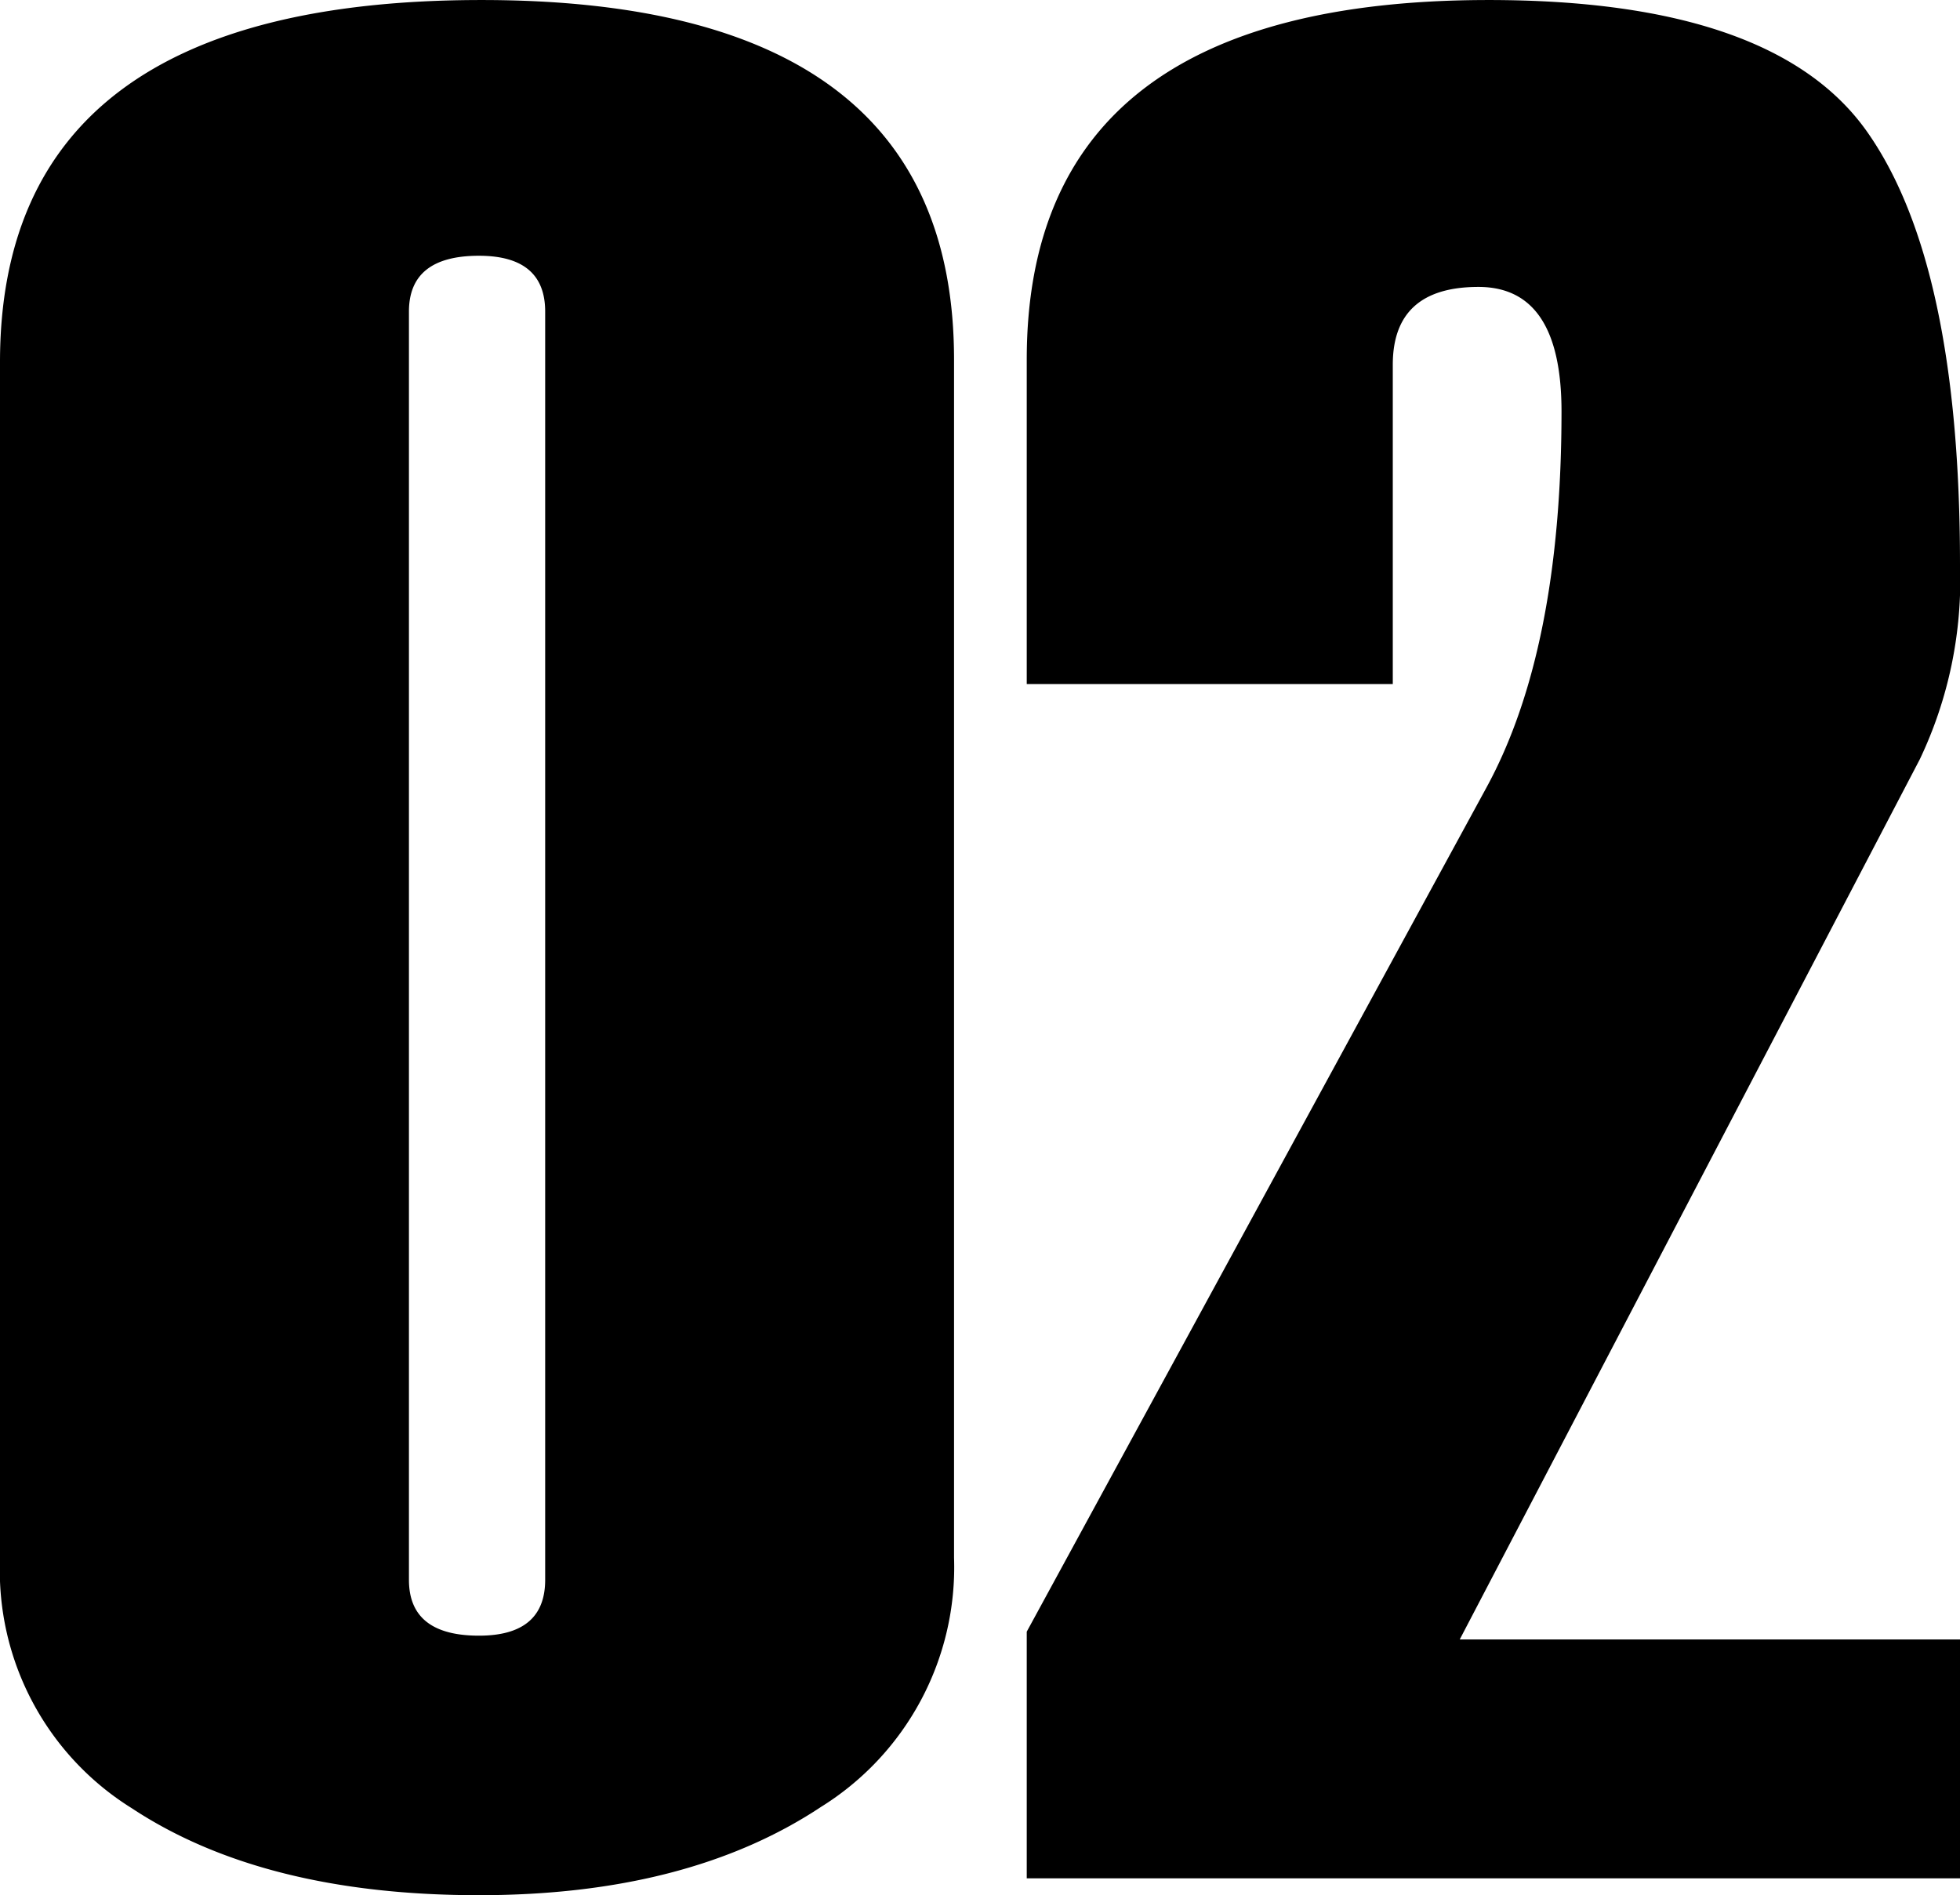
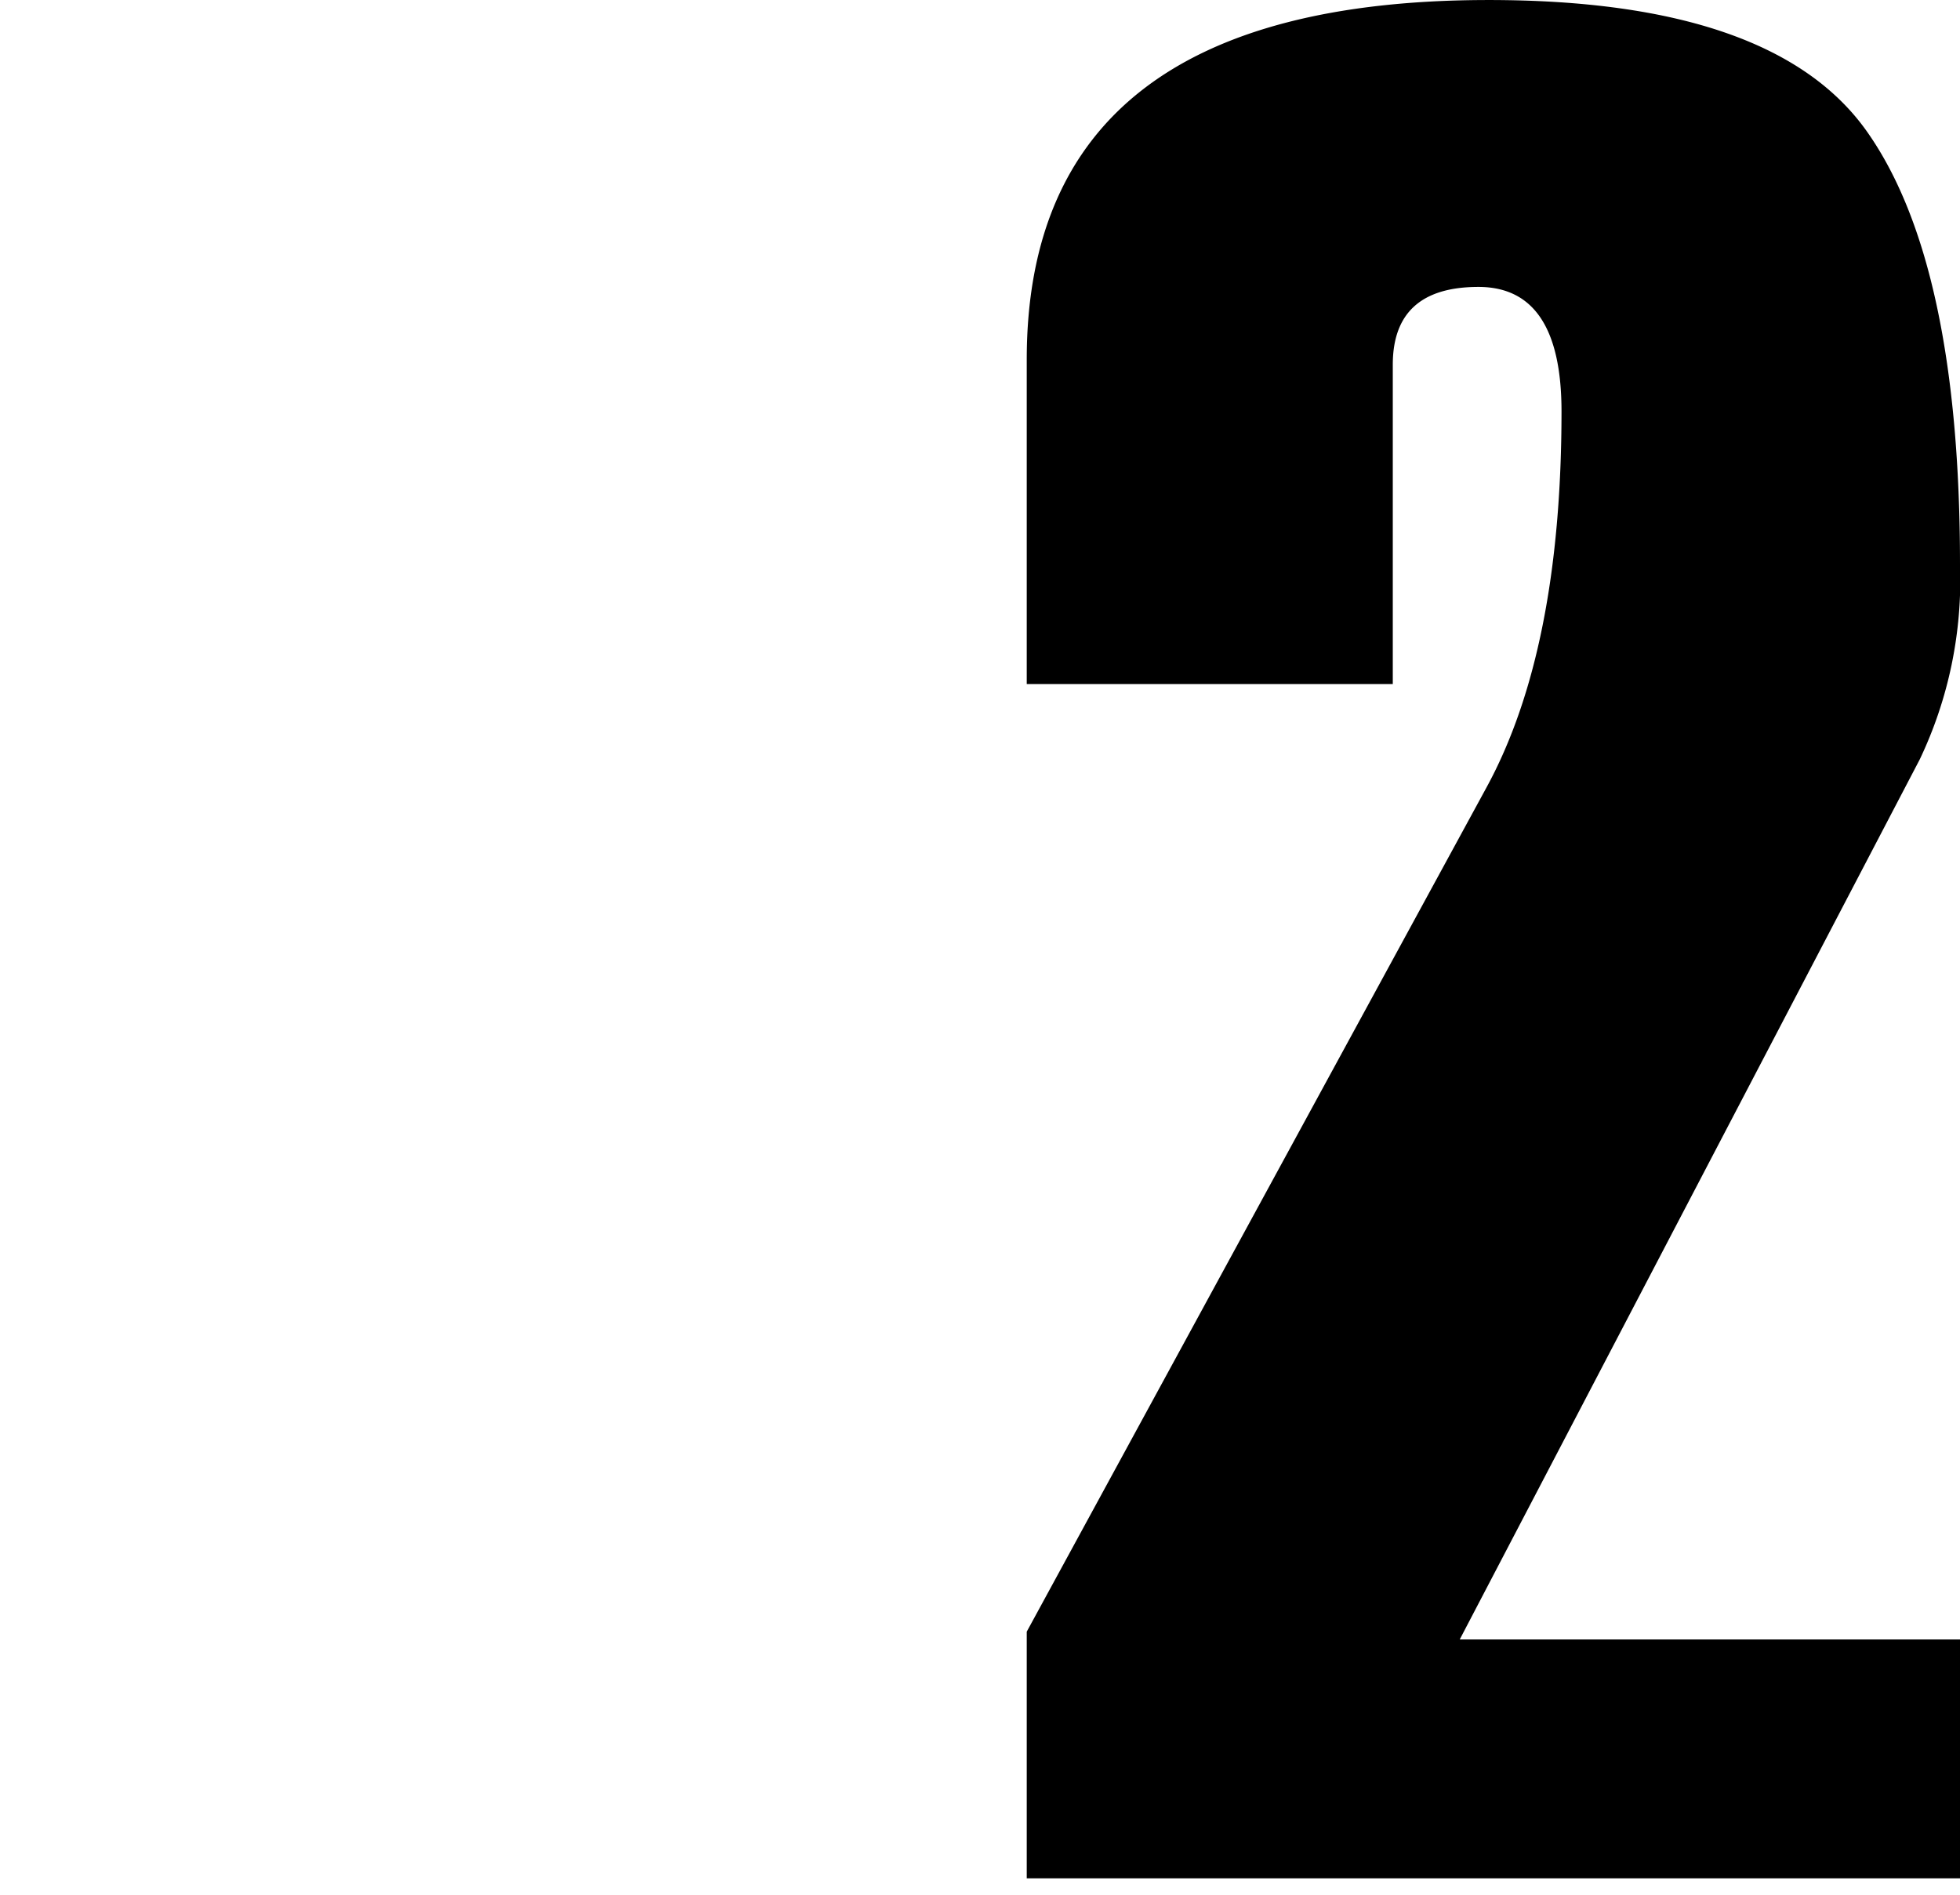
<svg xmlns="http://www.w3.org/2000/svg" width="95.161" height="92.01" viewBox="0 0 95.161 92.01">
  <defs>
    <clipPath id="clip-path">
      <rect id="長方形_2184" data-name="長方形 2184" width="95.161" height="92.01" fill="none" />
    </clipPath>
  </defs>
  <g id="sectionTitle02" transform="translate(0 0)">
    <g id="グループ_4013" data-name="グループ 4013" transform="translate(0 0)" clip-path="url(#clip-path)">
-       <path id="パス_30437" data-name="パス 30437" d="M0,75.751V17.584Q0,0,23.381,0,46.32,0,46.32,17.458V75.624a13.7,13.7,0,0,1-6.459,12.1Q33.4,92.01,23.255,92.01q-10.462,0-16.858-4.223A13.581,13.581,0,0,1,0,75.751m26.469.945V15.126q0-2.708-3.214-2.71-3.4,0-3.4,2.71V76.7q0,2.71,3.4,2.71,3.213,0,3.214-2.71" transform="translate(0 0.001)" />
      <path id="パス_30438" data-name="パス 30438" d="M73.12,91.191H27.809V79.216L50.118,38.254q3.652-6.679,3.655-18.275,0-6.05-4.033-6.05-4.16,0-4.159,3.781v15.5H27.809V17.458Q27.809,0,50.243,0q13.864,0,18.37,6.4T73.12,27.414a20.246,20.246,0,0,1-1.954,9.454L48.831,79.595H73.12Z" transform="translate(22.041 0.001)" />
    </g>
  </g>
</svg>